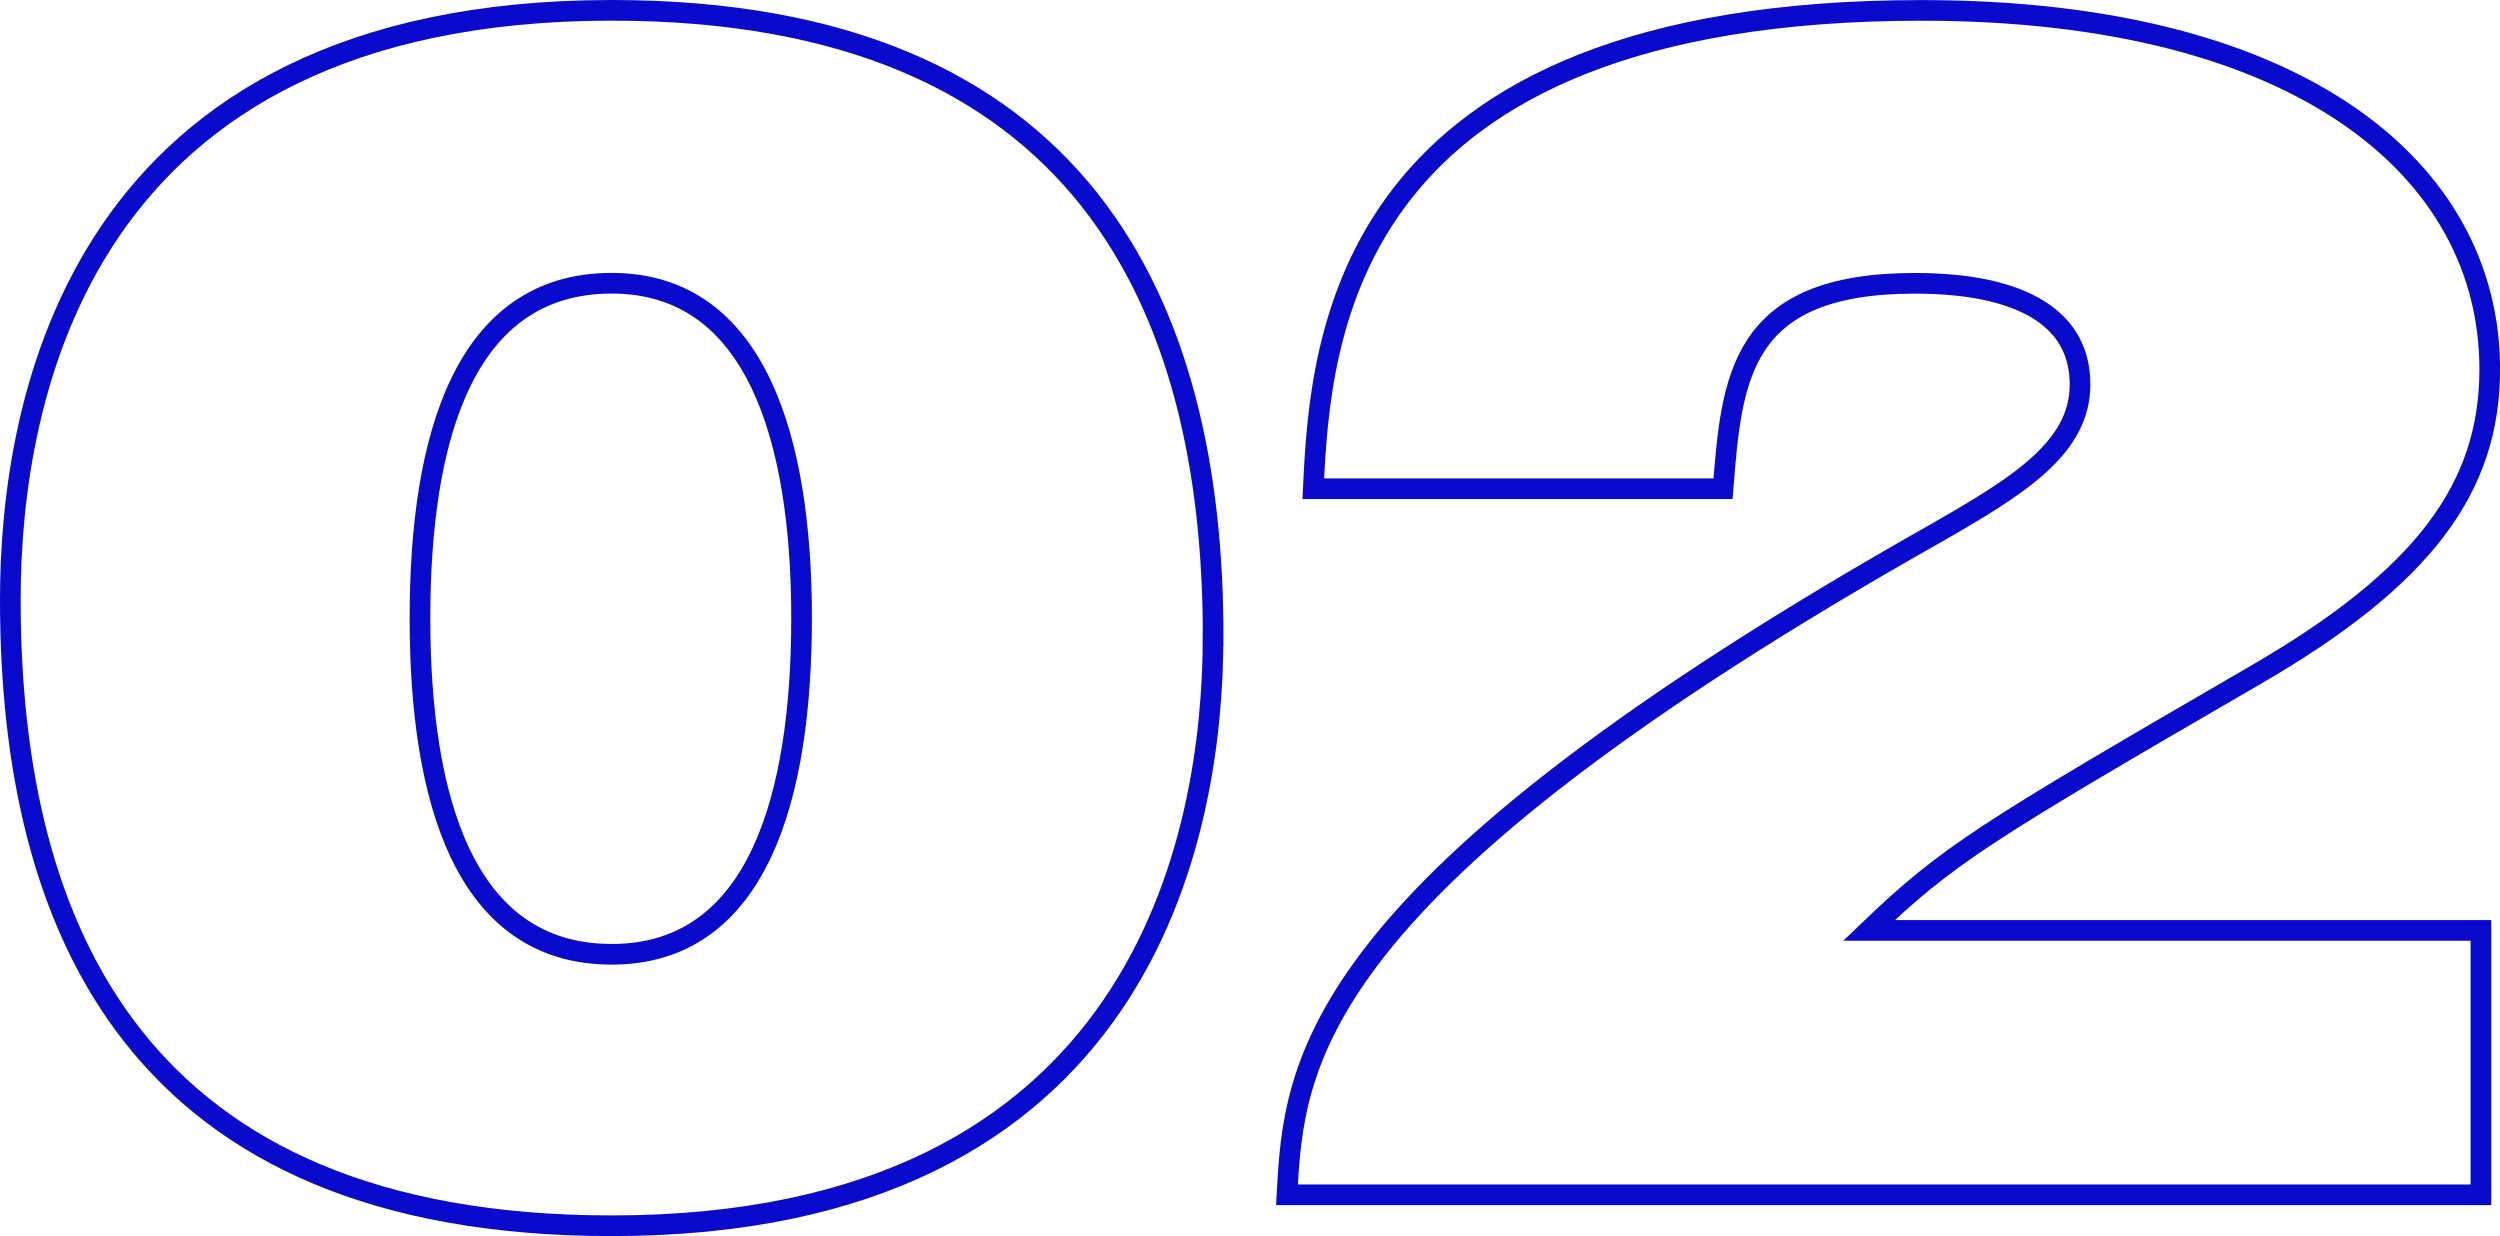
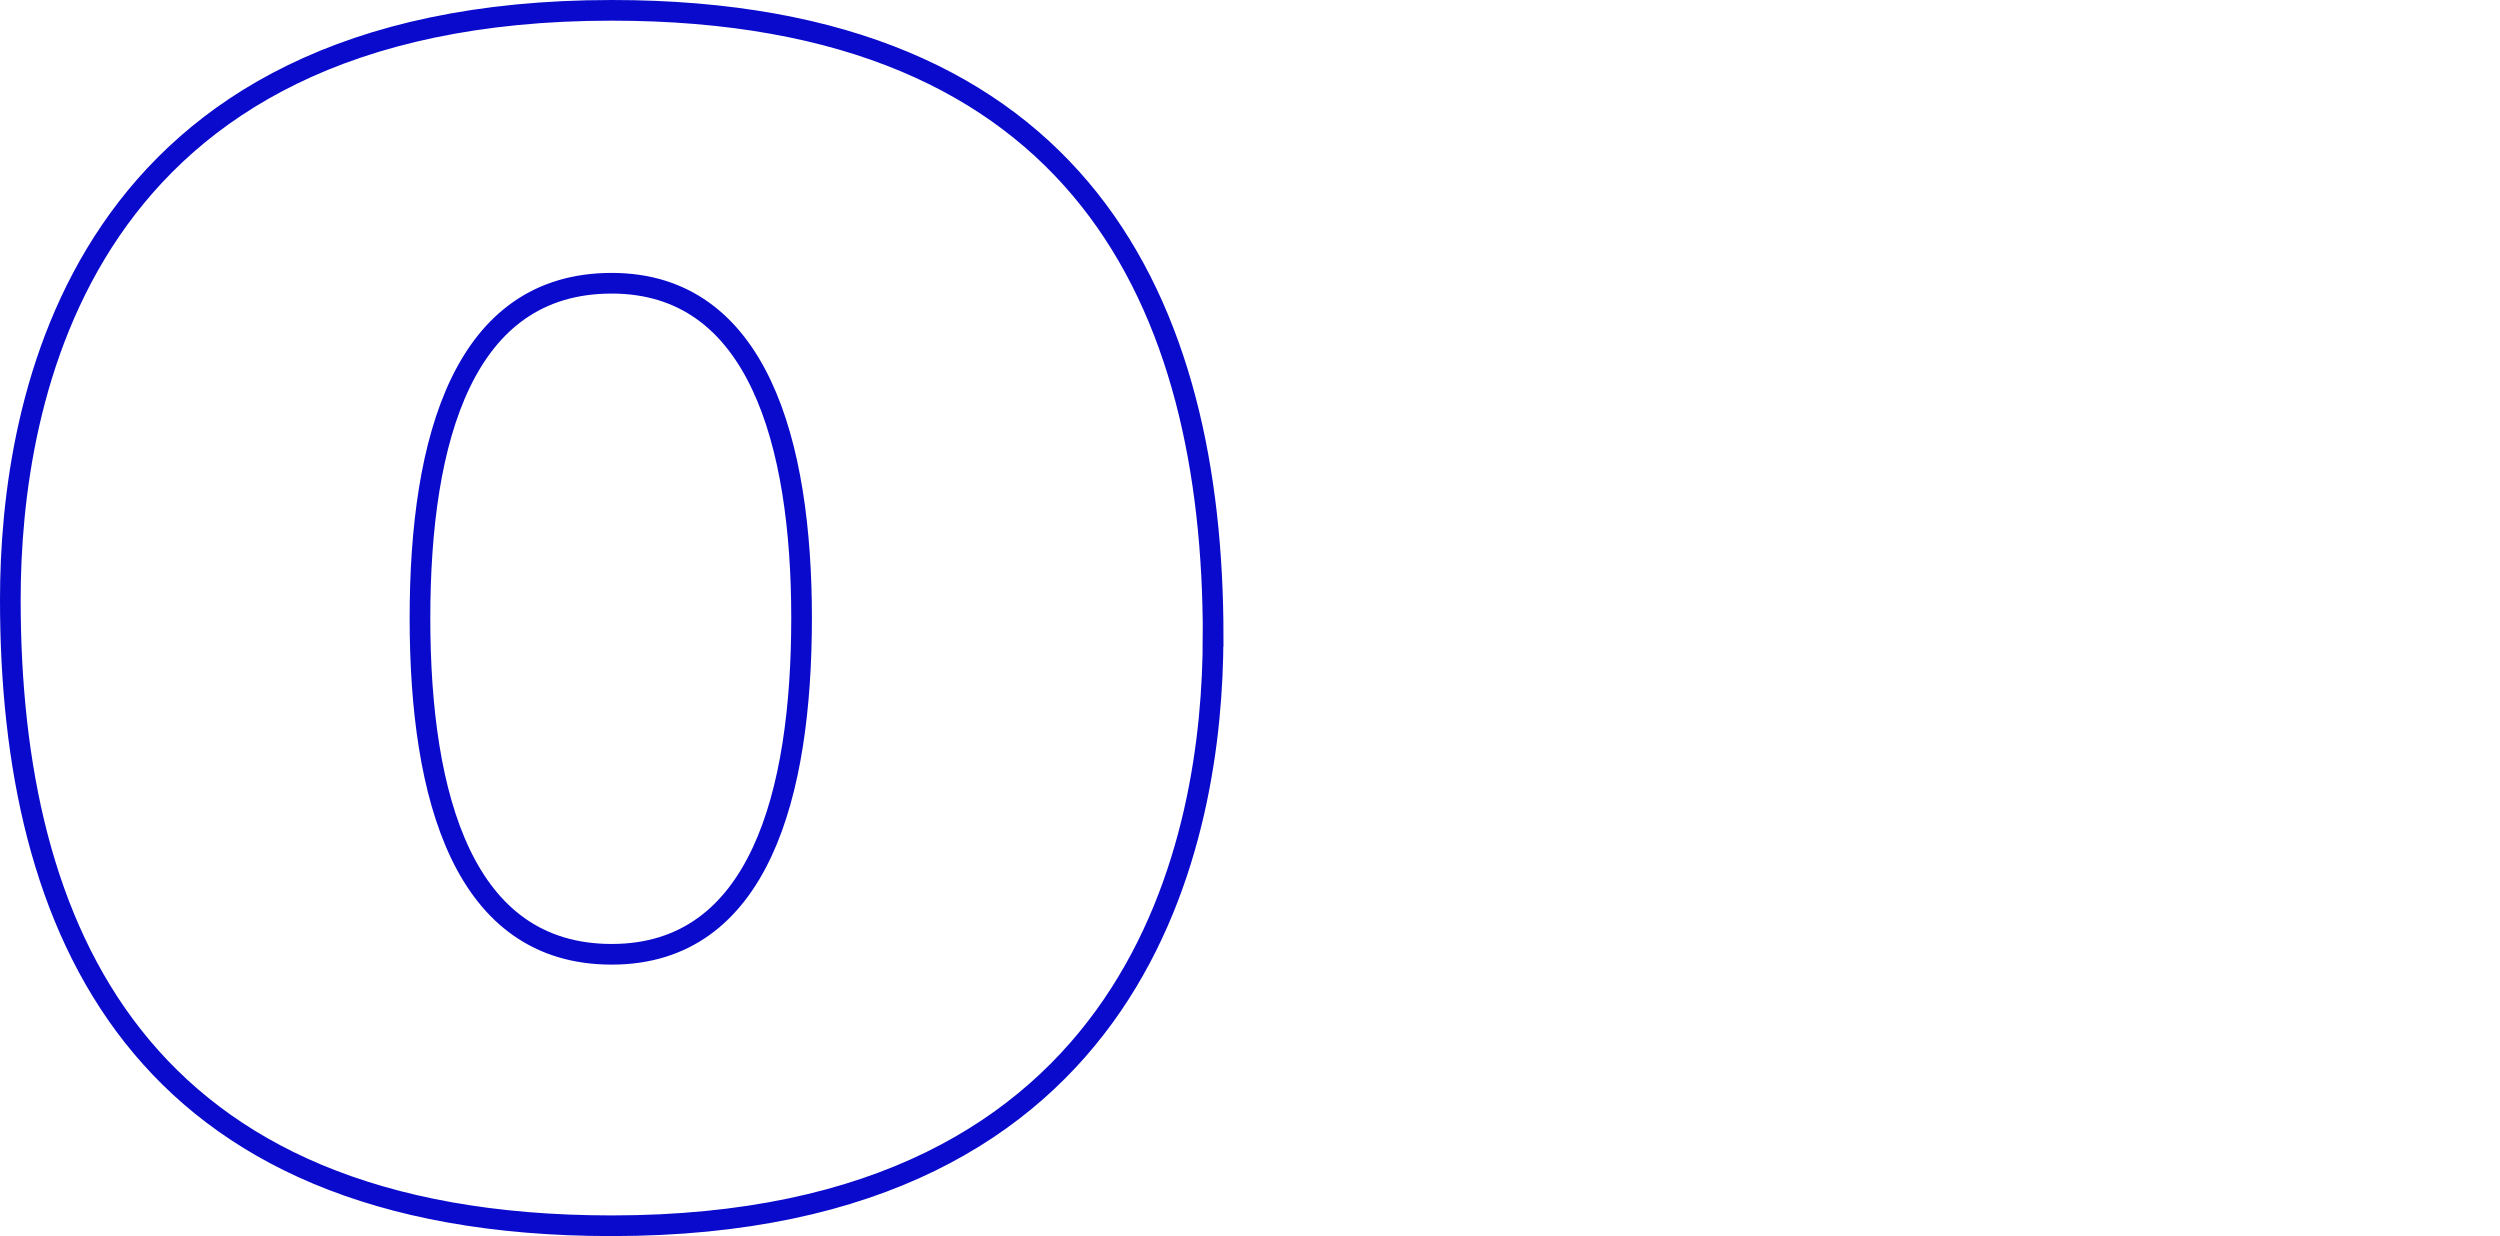
<svg xmlns="http://www.w3.org/2000/svg" id="_レイヤー_2" viewBox="0 0 362.94 179.45">
  <defs>
    <style>.cls-1{fill:none;stroke:#0a0acc;stroke-miterlimit:10;stroke-width:3px;}</style>
  </defs>
  <g id="_レイヤー_1-2">
-     <path class="cls-1" d="m176.11,92.38c0,28.8-9.96,85.57-87.31,85.57C19.88,177.95,1.5,134.86,1.5,87.07,1.5,58.27,11.2,1.5,88.81,1.5c68.42,0,87.31,42.89,87.31,90.88Zm-87.31-51.26c-21.44,0-27.83,22.46-27.83,48.61s6.38,48.81,27.83,48.81,27.57-23.28,27.57-48.81-6.38-48.61-27.57-48.61Z" />
-     <path class="cls-1" d="m360.17,173.46h-173.33c1.02-18.99,2.55-44.32,94.45-96.19,11.74-6.74,20.68-12.25,20.68-21.44,0-13.89-17.36-14.7-24-14.7-25.53,0-26.55,13.89-27.83,29.82h-59.48c1.02-21.85,4.08-69.44,88.33-69.44,55.14,0,82.46,23.28,82.46,52.08,0,17.15-9.45,30.23-34.21,44.52-39.06,22.67-44.42,25.94-55.91,36.96h88.84v38.39Z" />
+     <path class="cls-1" d="m176.11,92.38c0,28.8-9.96,85.57-87.31,85.57C19.88,177.95,1.5,134.86,1.5,87.07,1.5,58.27,11.2,1.5,88.81,1.5c68.42,0,87.31,42.89,87.31,90.88Zm-87.31-51.26c-21.44,0-27.83,22.46-27.83,48.61s6.38,48.81,27.83,48.81,27.57-23.28,27.57-48.81-6.38-48.61-27.57-48.61" />
  </g>
</svg>